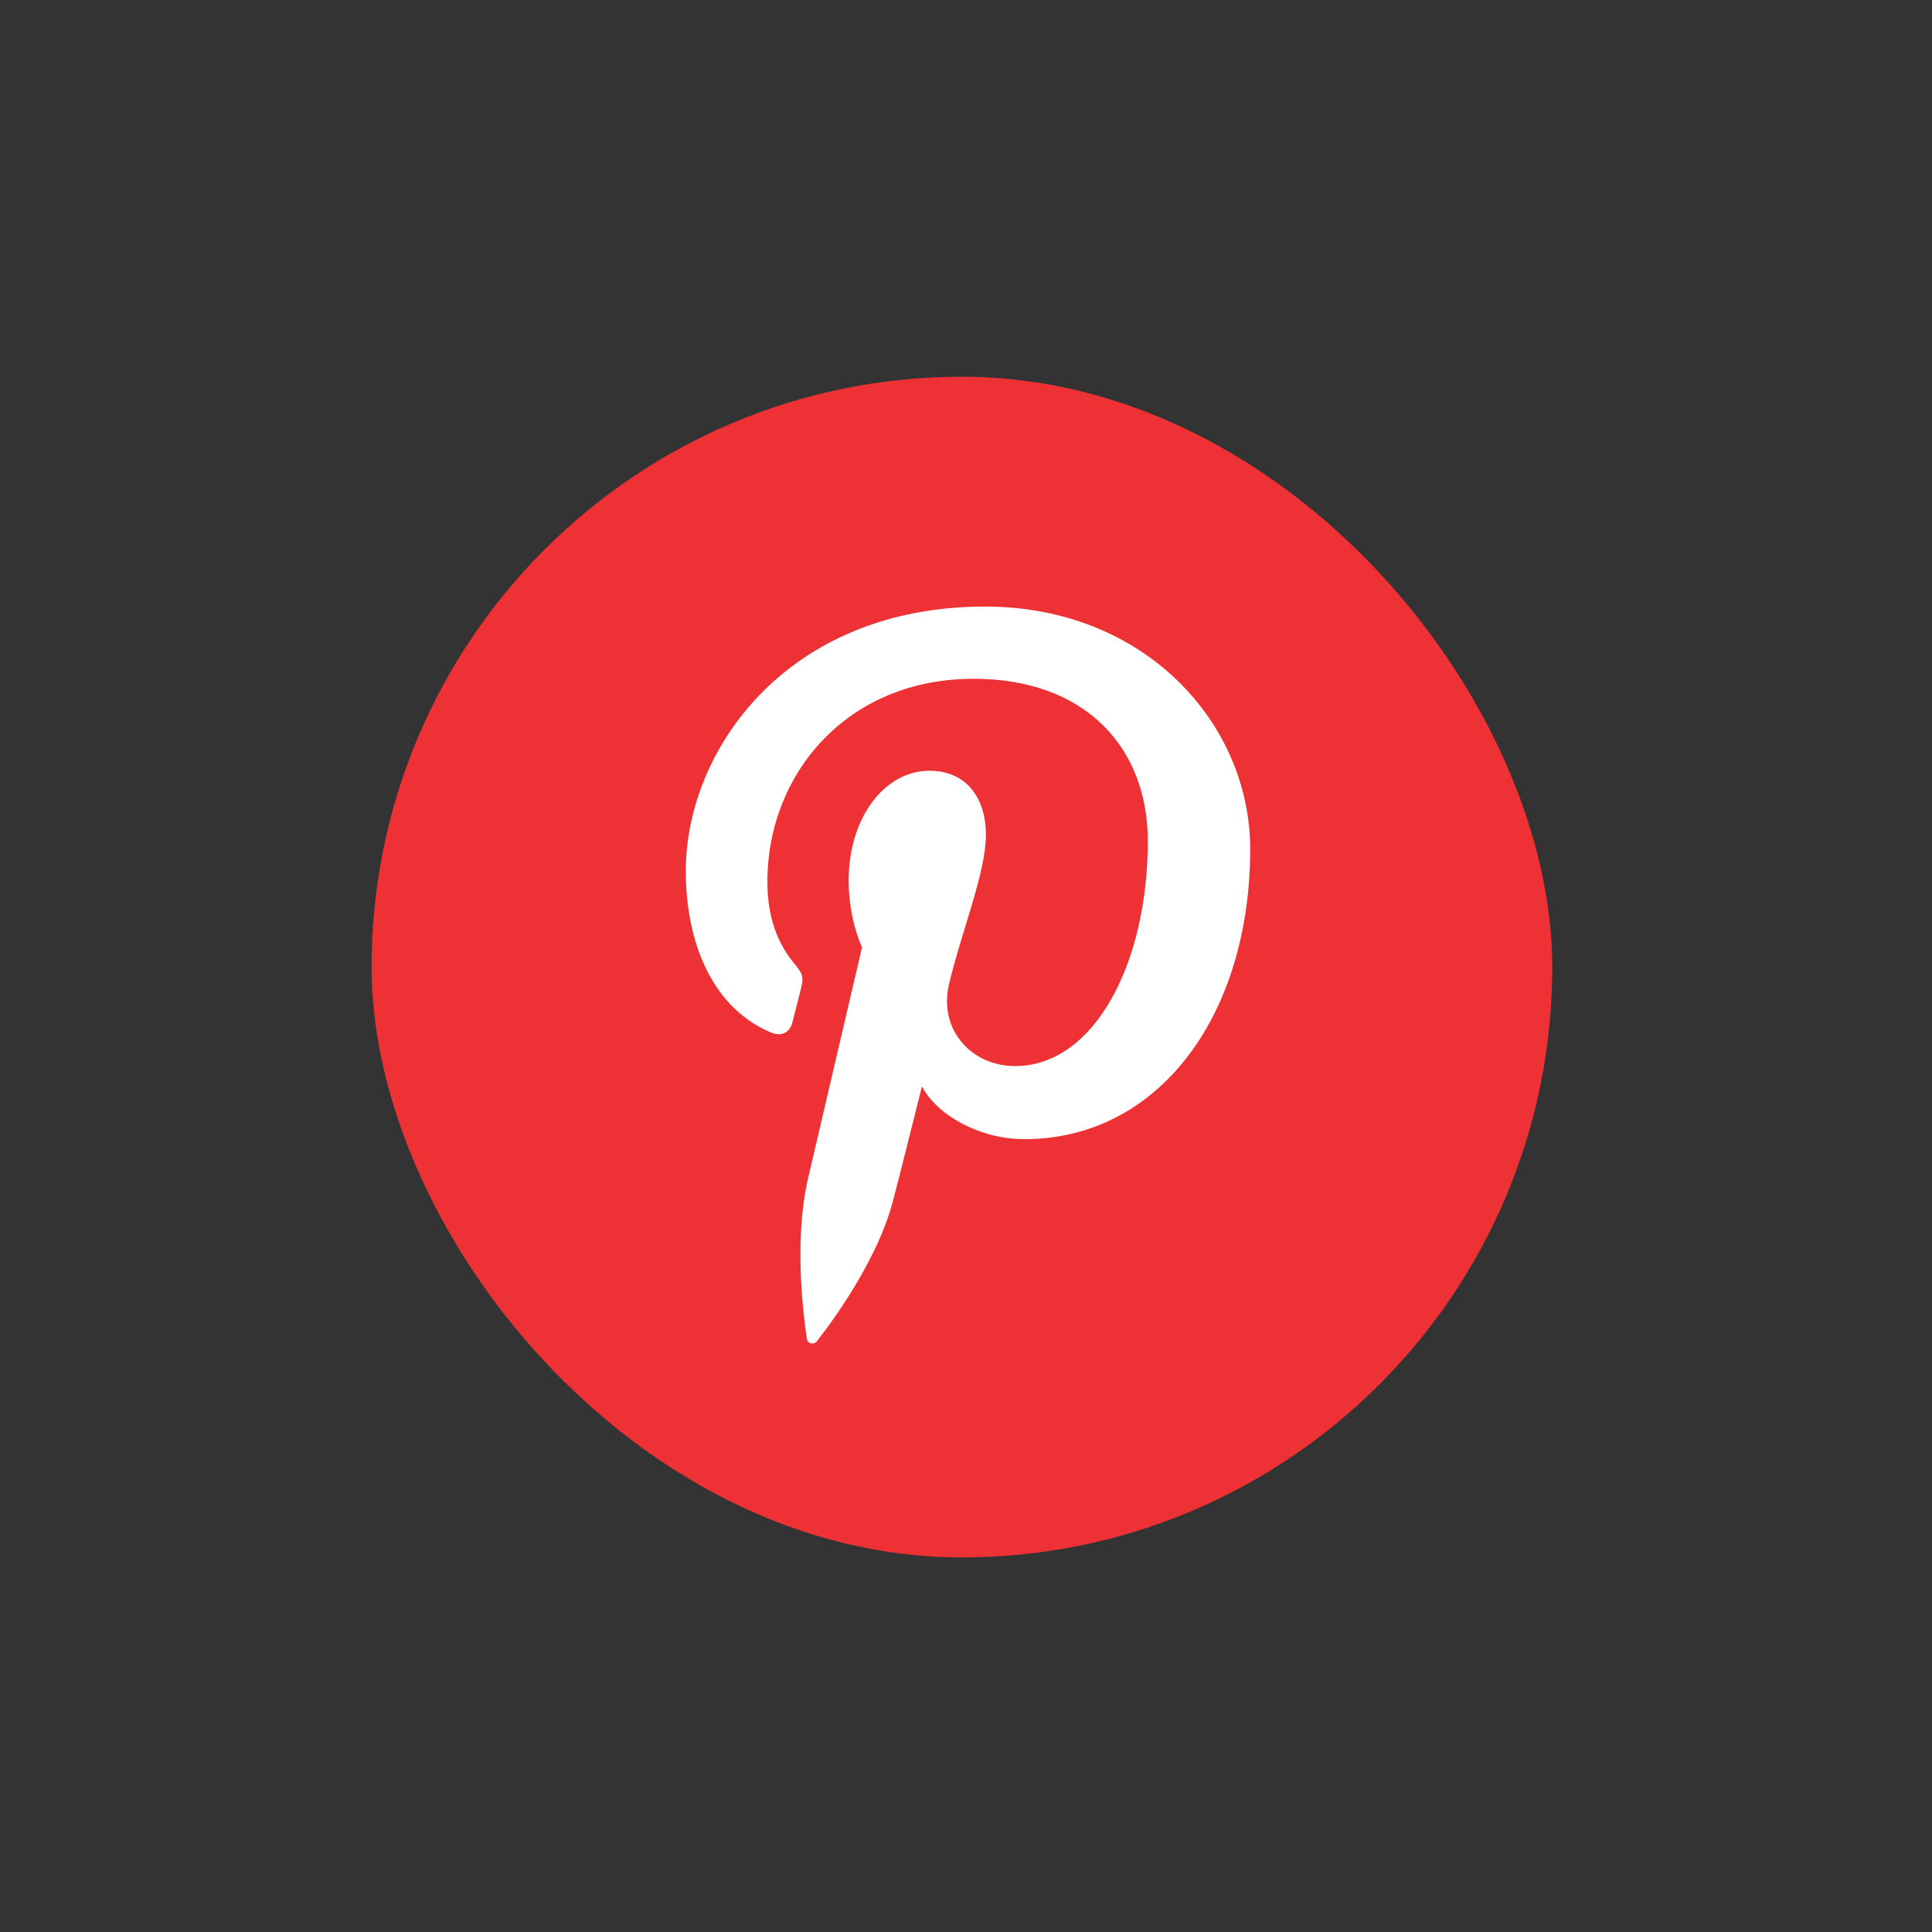
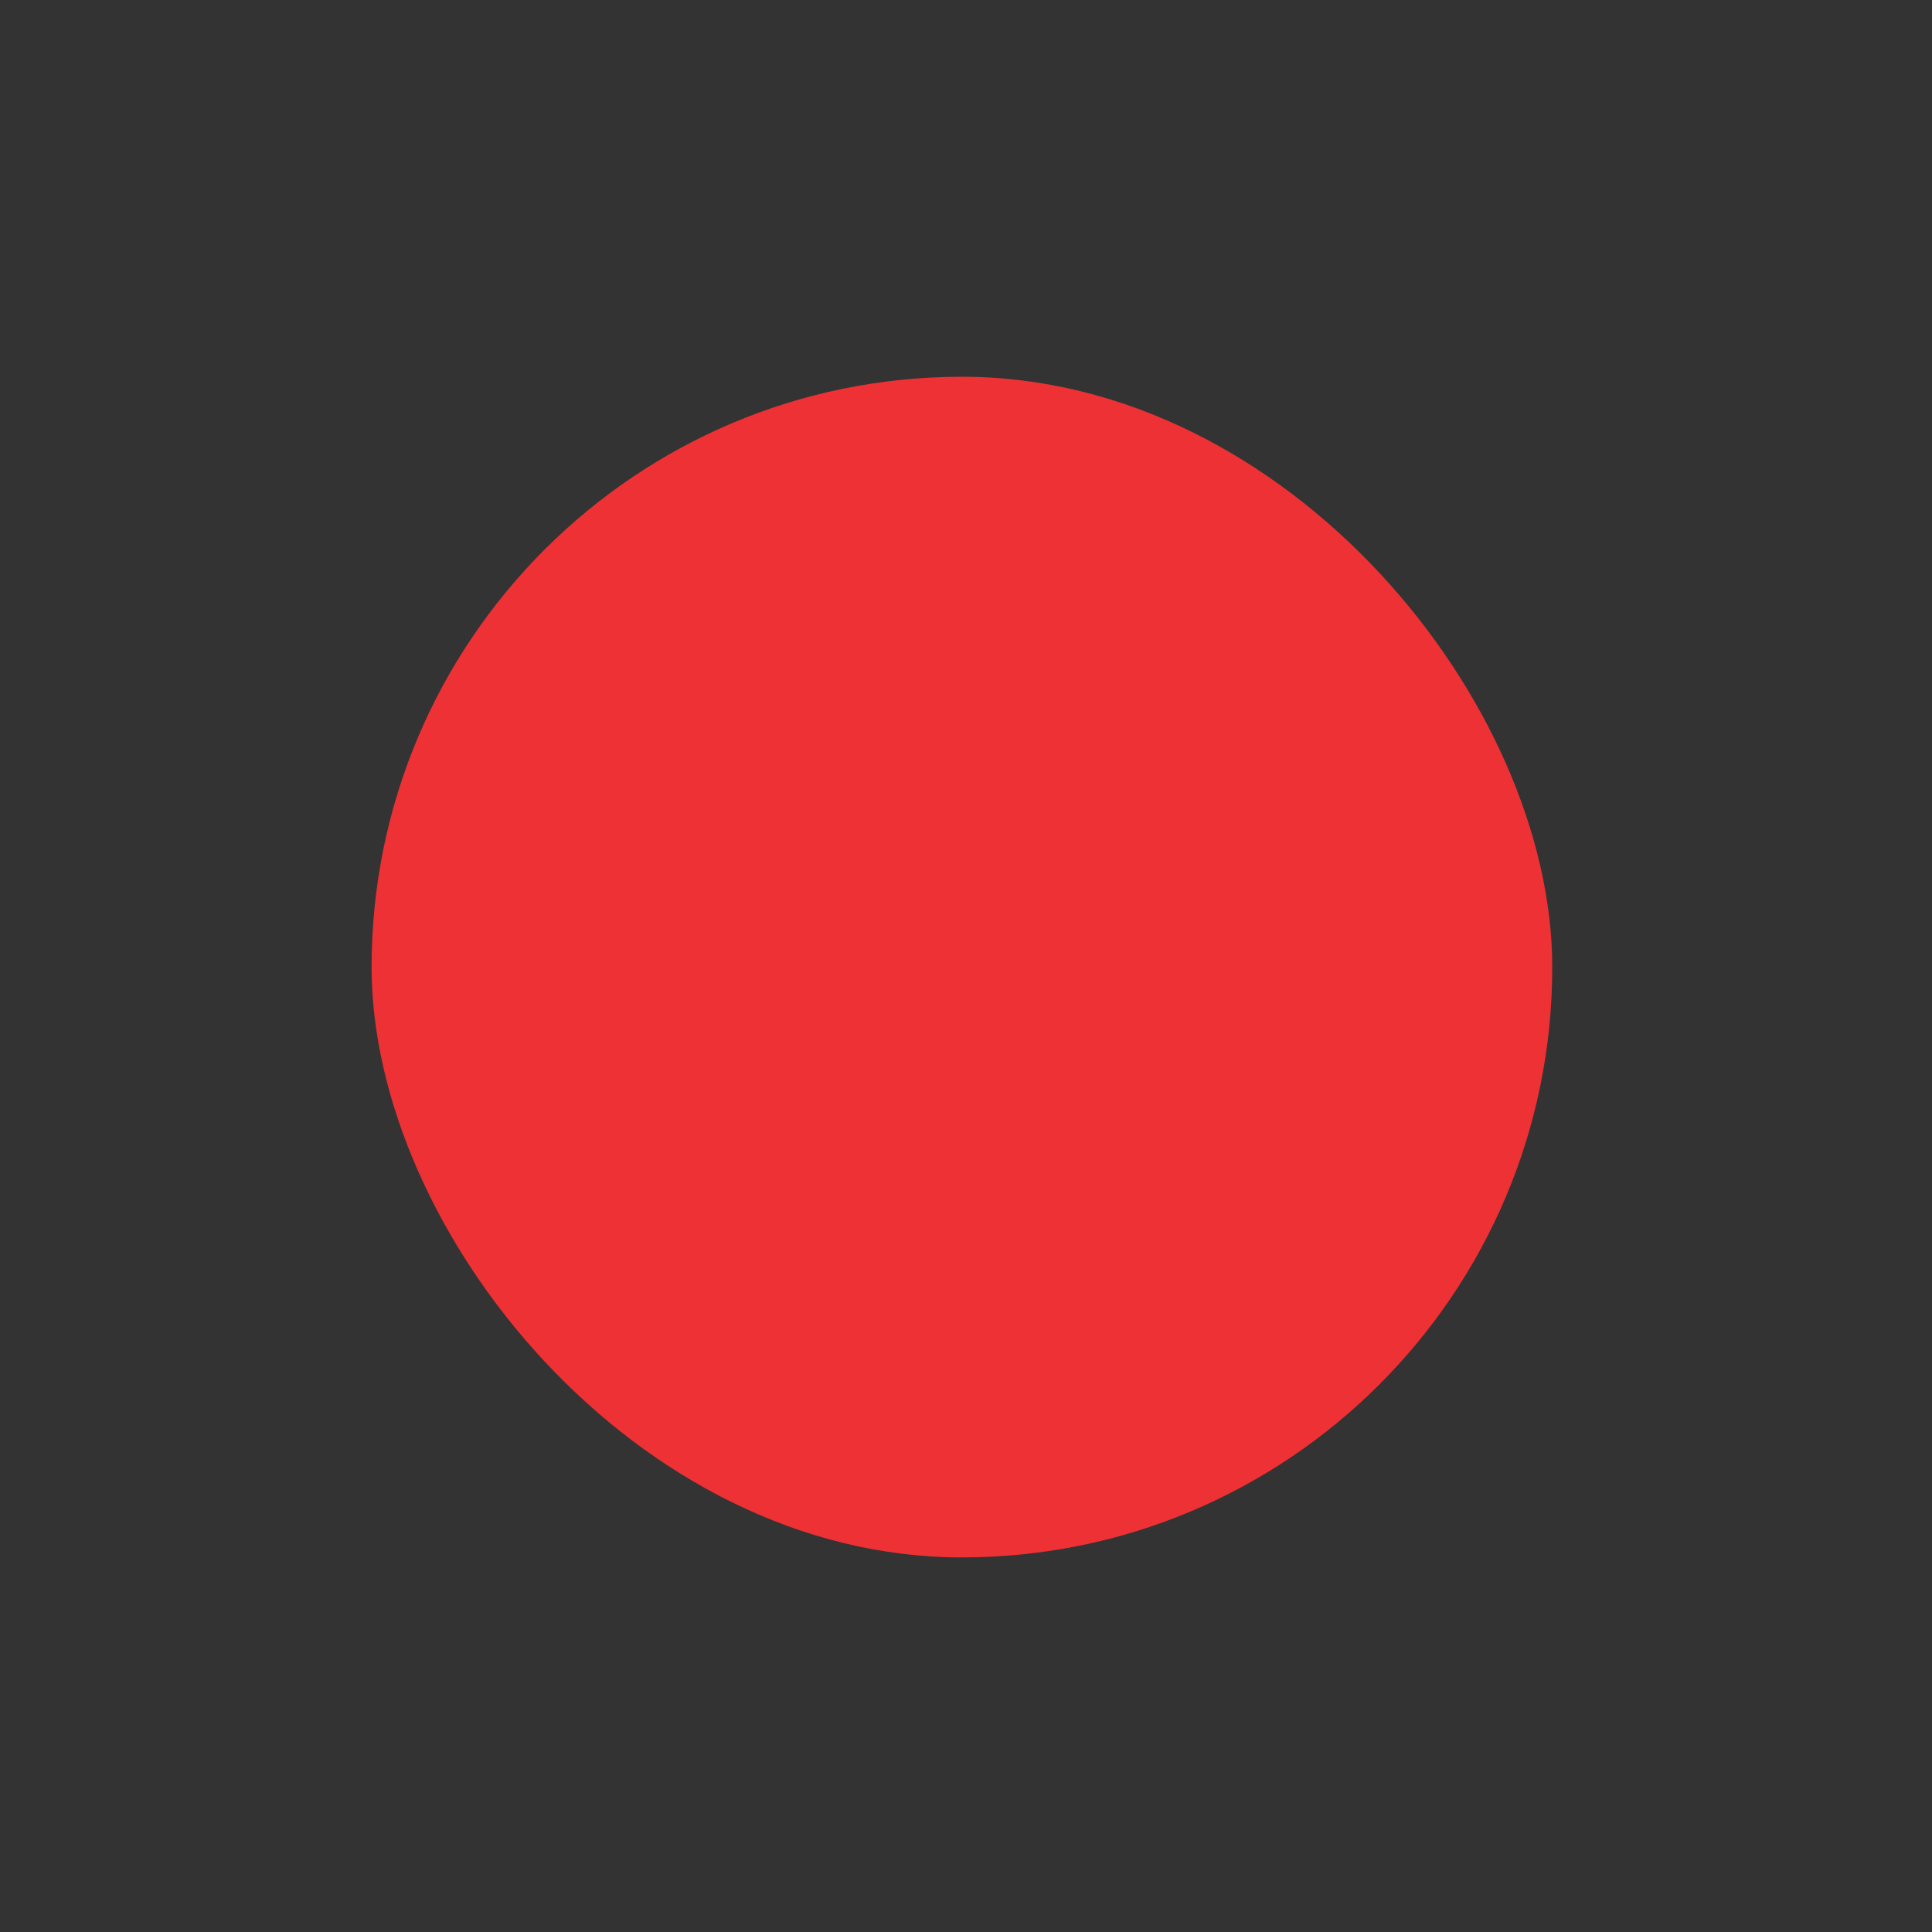
<svg xmlns="http://www.w3.org/2000/svg" width="180" height="180" viewBox="0 0 180 180" fill="none">
  <rect x="0" y="0" width="180" height="180" fill="#333333" stroke="none" />
  <rect x="34.62" y="35.1" width="110" height="110" rx="55" fill="#EE3134" />
-   <path d="M91.78 56.512C73.242 56.512 63.894 69.947 63.894 81.148C63.894 87.932 66.435 93.965 71.882 96.214C72.775 96.583 73.578 96.228 73.837 95.226C74.017 94.534 74.443 92.787 74.634 92.062C74.896 91.074 74.792 90.727 74.072 89.863C72.499 87.99 71.495 85.565 71.495 82.13C71.495 72.162 78.873 63.24 90.704 63.24C101.183 63.24 106.939 69.713 106.939 78.356C106.939 89.728 101.961 99.323 94.569 99.323C90.486 99.323 87.432 95.91 88.412 91.725C89.585 86.729 91.856 81.338 91.856 77.73C91.856 74.502 90.142 71.809 86.594 71.809C82.421 71.809 79.069 76.171 79.069 82.017C79.069 85.739 80.314 88.257 80.314 88.257C80.314 88.257 76.045 106.545 75.294 109.748C73.804 116.127 75.07 123.945 75.177 124.737C75.24 125.206 75.835 125.316 76.105 124.963C76.49 124.456 81.46 118.254 83.15 112.058C83.627 110.303 85.895 101.218 85.895 101.218C87.252 103.831 91.212 106.134 95.426 106.134C107.971 106.134 116.478 94.575 116.478 79.106C116.478 67.406 106.674 56.512 91.777 56.512H91.78Z" fill="white" />
</svg>